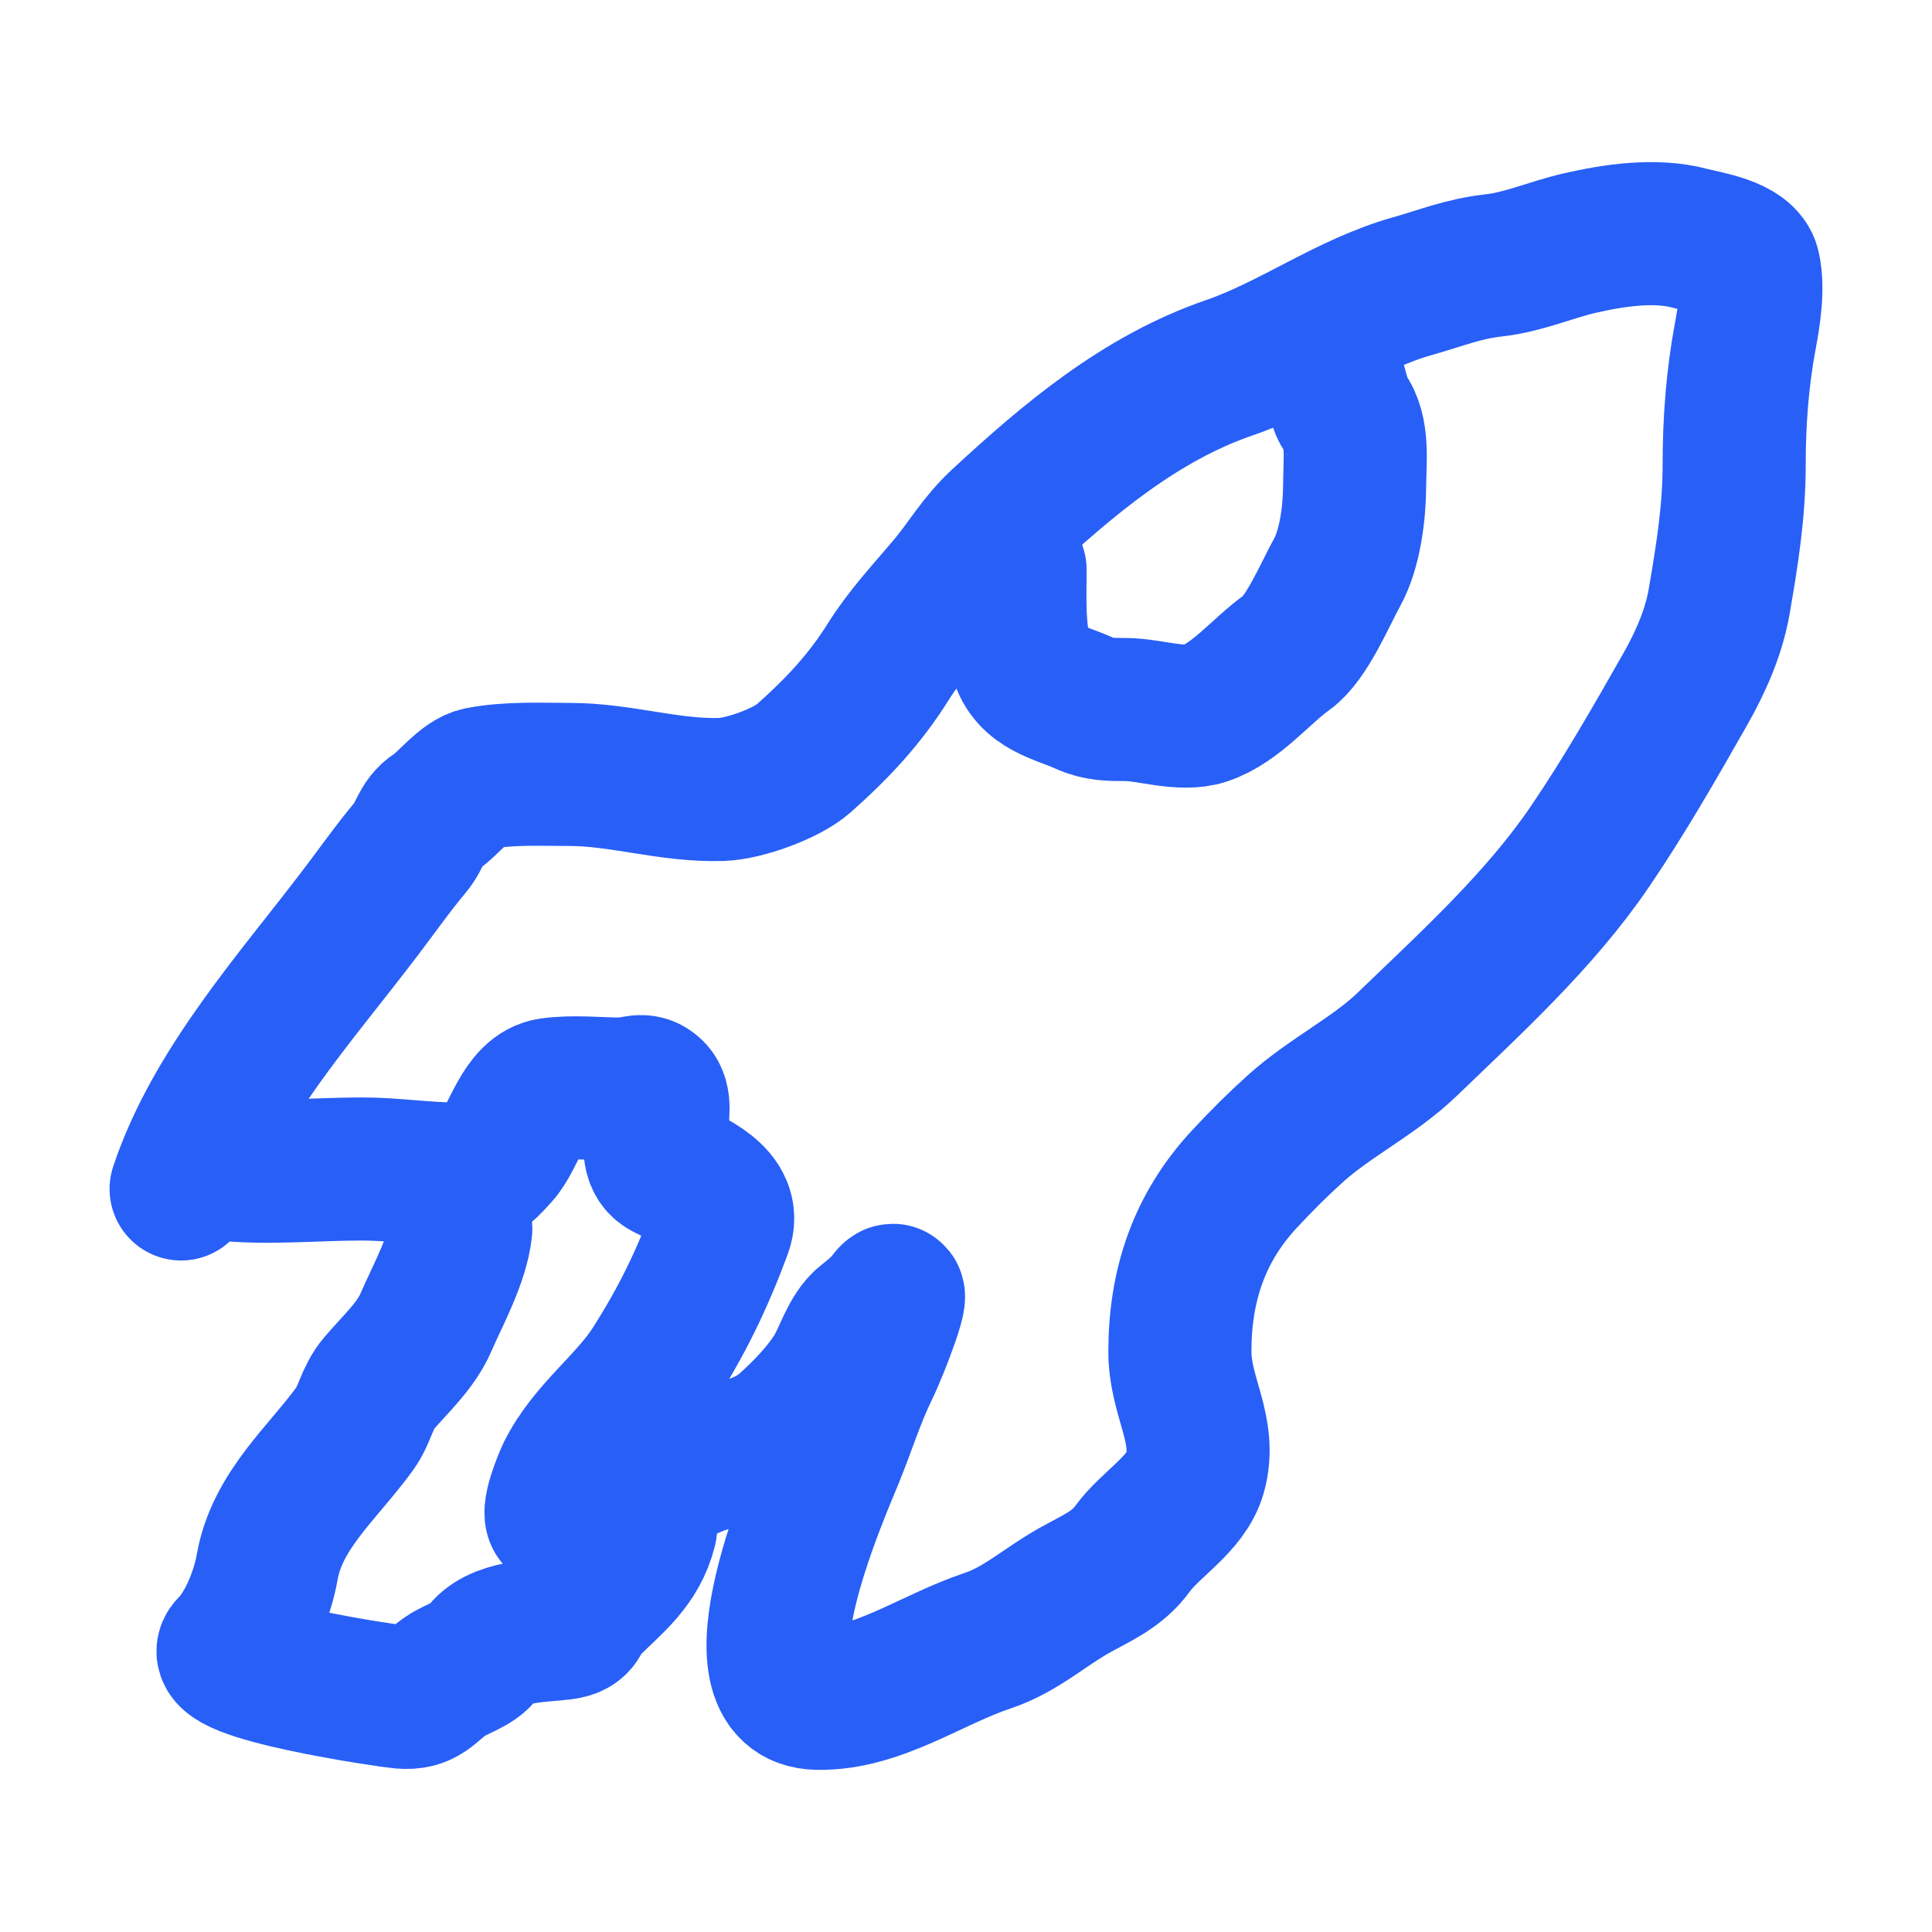
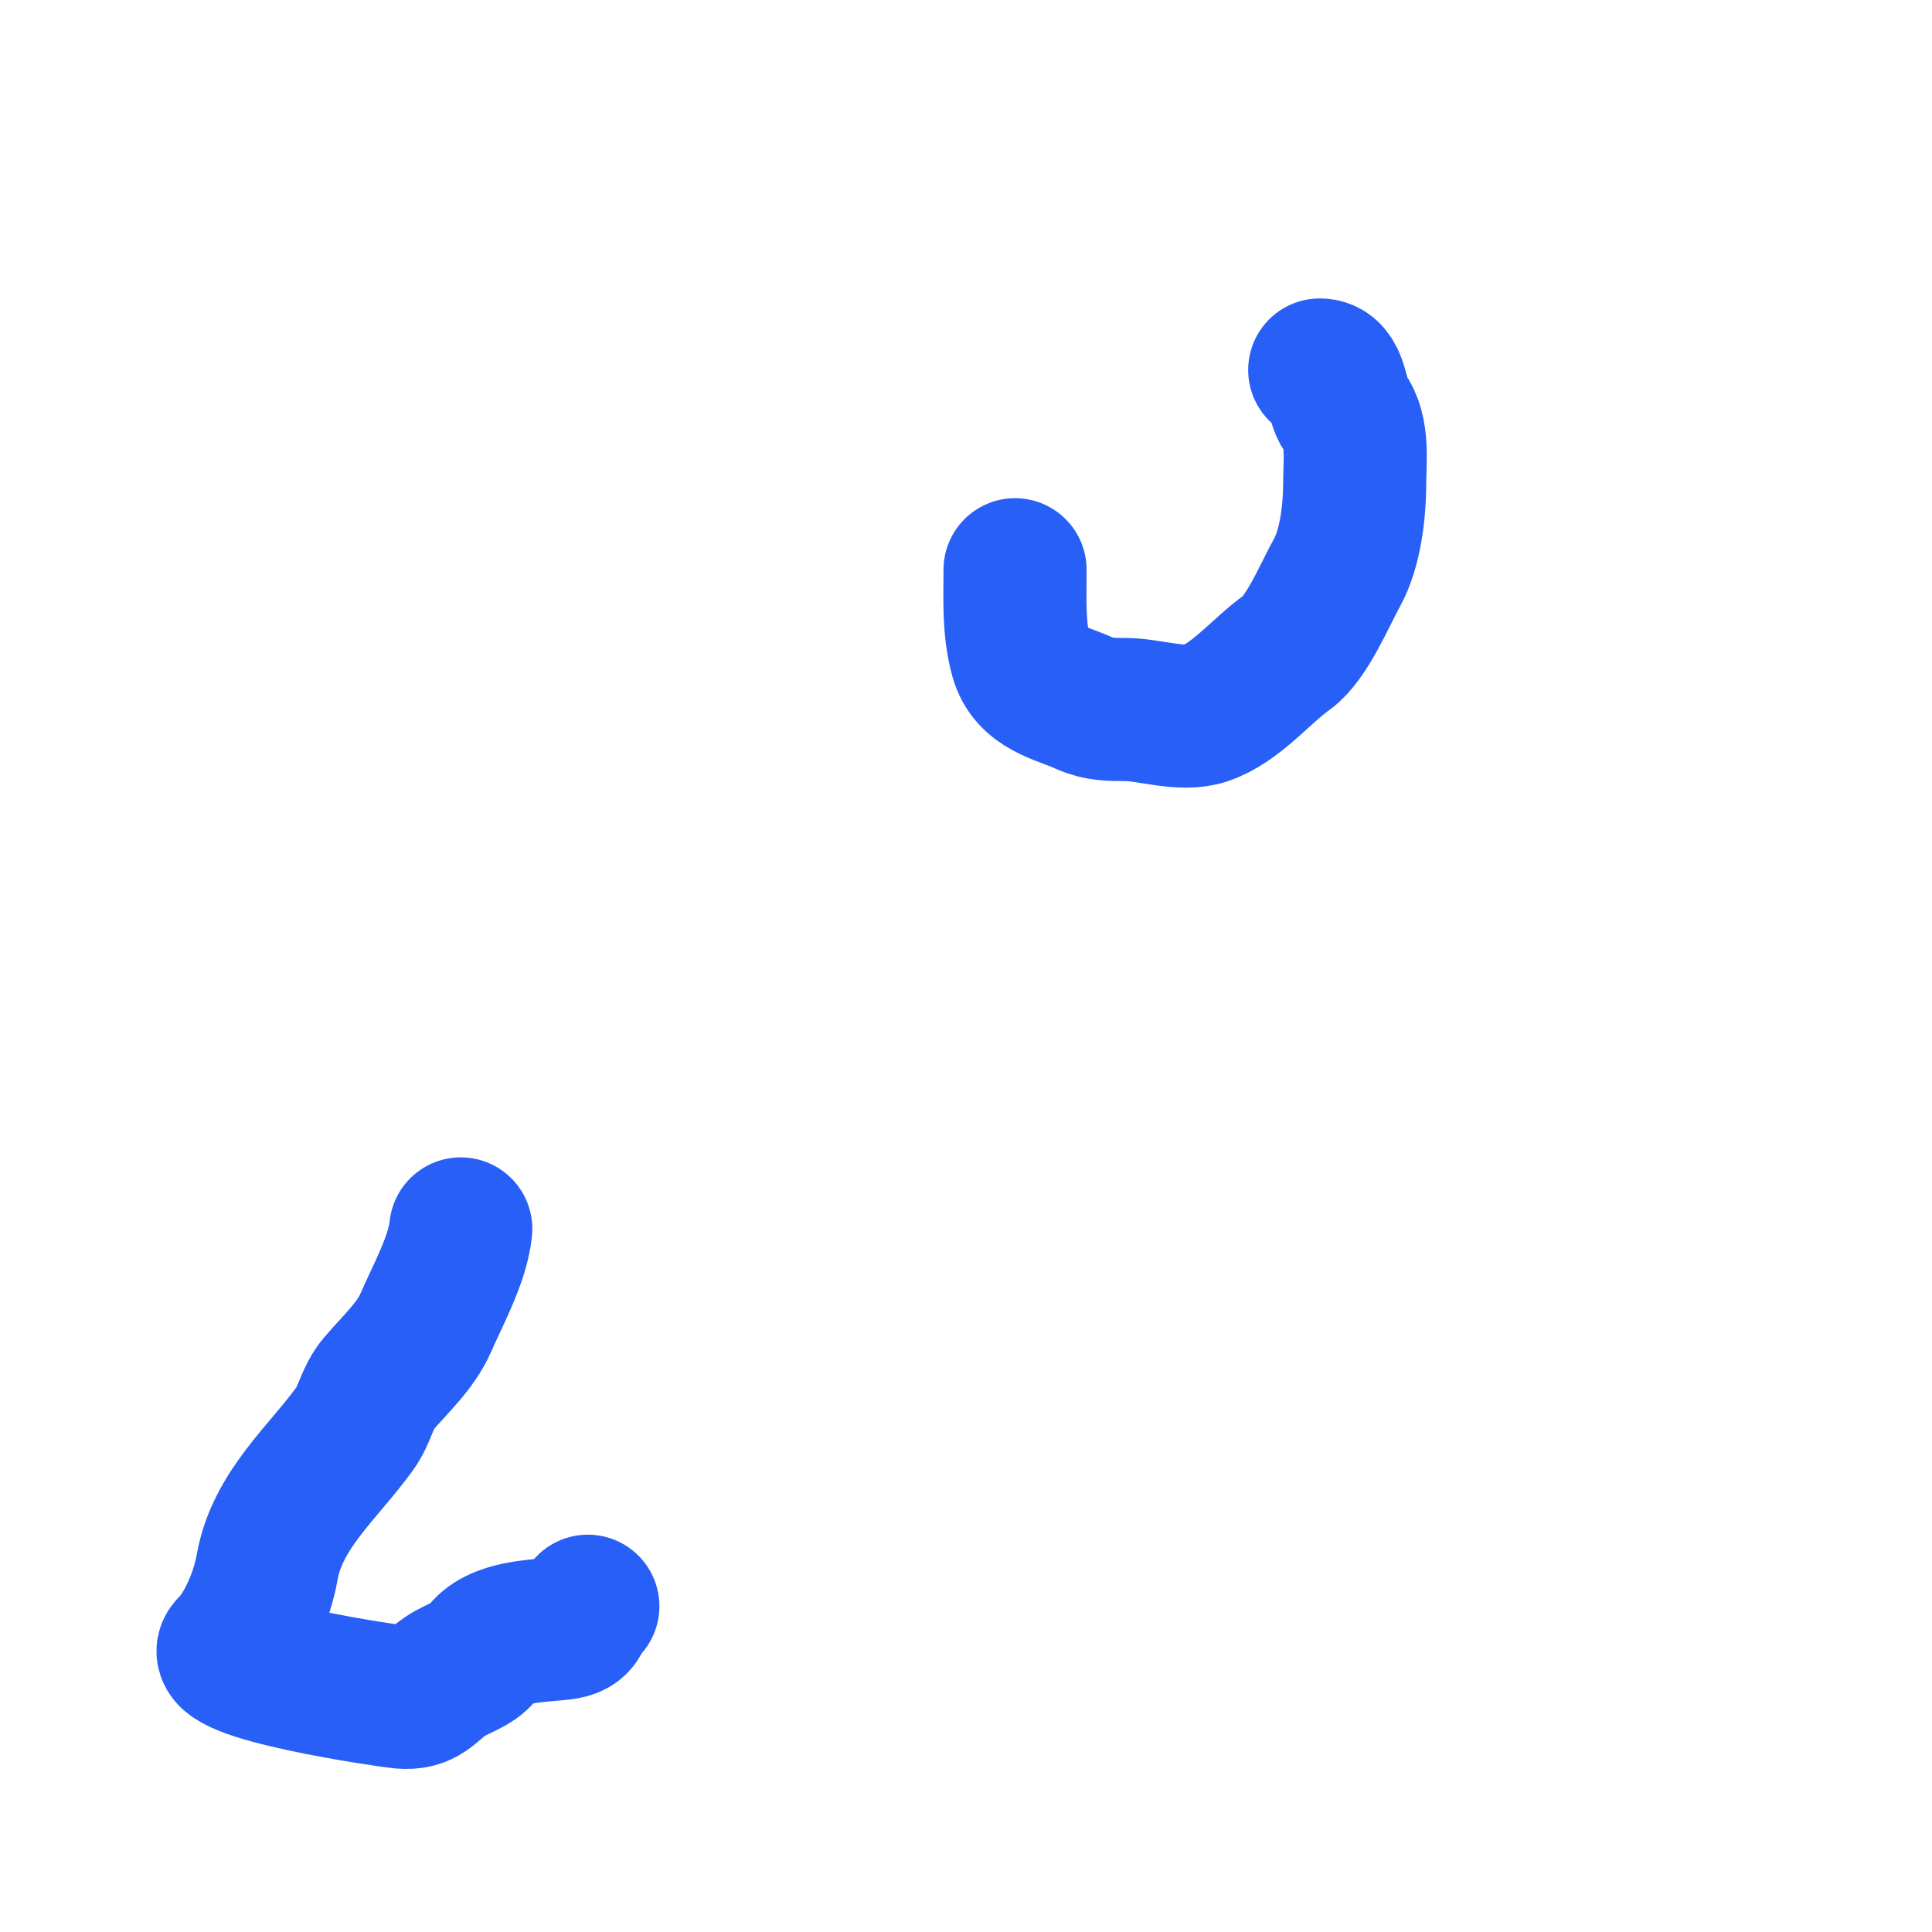
<svg xmlns="http://www.w3.org/2000/svg" width="48" height="48" viewBox="0 0 48 48" fill="none">
-   <path d="M5.493 29.043C6.619 29.168 7.827 29.043 9.001 29.043C9.743 29.043 10.592 29.167 11.262 29.167C11.932 29.167 11.957 29.146 12.385 28.671C12.785 28.227 12.989 27.163 13.681 27.065C14.241 26.985 14.871 27.058 15.432 27.058C15.774 27.058 15.974 26.883 16.218 27.127C16.614 27.524 15.926 28.693 16.535 29.015C17.148 29.34 18.209 29.728 17.899 30.559C17.432 31.815 16.946 32.814 16.231 33.937C15.625 34.889 14.643 35.555 14.115 36.611C14.053 36.736 13.657 37.671 13.881 37.721C14.269 37.807 14.82 37.314 15.17 37.204C15.879 36.981 16.515 36.723 17.21 36.425C17.941 36.112 18.932 36.014 19.54 35.467C19.985 35.066 20.439 34.601 20.753 34.102C20.994 33.719 21.151 33.103 21.511 32.82C21.723 32.653 21.928 32.485 22.09 32.269C22.454 31.784 21.817 33.461 21.552 34.005C21.196 34.739 20.992 35.421 20.684 36.177C20.305 37.106 18.077 42.152 20.312 42.194C21.801 42.222 23.128 41.232 24.544 40.76C25.347 40.493 25.953 39.929 26.681 39.52C27.243 39.203 27.754 39.007 28.142 38.472C28.581 37.867 29.47 37.367 29.686 36.611C29.994 35.534 29.314 34.712 29.314 33.578C29.314 31.948 29.783 30.509 30.927 29.284C31.347 28.833 31.737 28.443 32.188 28.037C33.048 27.262 34.14 26.738 34.966 25.941C36.536 24.427 38.248 22.875 39.501 21.034C40.358 19.774 41.119 18.443 41.872 17.119C42.254 16.446 42.581 15.705 42.713 14.94C42.912 13.784 43.085 12.711 43.085 11.542C43.085 10.475 43.164 9.403 43.361 8.351C43.456 7.844 43.566 7.168 43.45 6.649C43.341 6.155 42.375 6.024 41.975 5.918C41.119 5.691 40.101 5.846 39.267 6.035C38.541 6.2 37.858 6.511 37.116 6.593C36.347 6.679 35.803 6.909 35.09 7.11C33.484 7.563 32.111 8.597 30.541 9.137C28.338 9.894 26.548 11.408 24.868 12.962C24.315 13.473 24.016 14.026 23.551 14.575C23.049 15.169 22.495 15.762 22.076 16.429C21.476 17.386 20.8 18.102 19.967 18.842C19.541 19.221 18.487 19.596 17.927 19.614C16.64 19.655 15.43 19.241 14.157 19.241C13.419 19.241 12.658 19.2 11.93 19.338C11.534 19.413 11.15 19.965 10.8 20.193C10.466 20.41 10.442 20.761 10.2 21.047C9.77 21.558 9.372 22.126 8.966 22.66C7.37 24.765 5.35 26.99 4.5 29.539" stroke="#285FF7" stroke-width="3.555" stroke-linecap="round" />
-   <path d="M11.448 30.532C11.372 31.287 10.881 32.166 10.579 32.861C10.329 33.438 9.813 33.901 9.414 34.371C9.11 34.729 9.071 35.141 8.815 35.494C8.018 36.594 6.884 37.523 6.637 38.941C6.526 39.573 6.185 40.453 5.713 40.926C5.15 41.489 9.724 42.145 9.973 42.166C10.543 42.215 10.642 41.936 11.069 41.642C11.339 41.457 11.797 41.339 11.972 41.077C12.348 40.513 13.375 40.527 13.957 40.457C14.453 40.397 14.319 40.191 14.605 39.906C15.215 39.295 15.817 38.861 16.038 37.976" stroke="#285FF7" stroke-width="3.555" stroke-linecap="round" />
+   <path d="M11.448 30.532C11.372 31.287 10.881 32.166 10.579 32.861C10.329 33.438 9.813 33.901 9.414 34.371C9.11 34.729 9.071 35.141 8.815 35.494C8.018 36.594 6.884 37.523 6.637 38.941C6.526 39.573 6.185 40.453 5.713 40.926C5.15 41.489 9.724 42.145 9.973 42.166C10.543 42.215 10.642 41.936 11.069 41.642C11.339 41.457 11.797 41.339 11.972 41.077C12.348 40.513 13.375 40.527 13.957 40.457C14.453 40.397 14.319 40.191 14.605 39.906" stroke="#285FF7" stroke-width="3.555" stroke-linecap="round" />
  <path d="M25.219 14.155C25.219 14.895 25.177 15.606 25.371 16.319C25.58 17.086 26.334 17.194 26.956 17.477C27.289 17.628 27.596 17.628 27.956 17.628C28.563 17.628 29.352 17.919 29.934 17.725C30.704 17.468 31.323 16.674 31.974 16.209C32.471 15.854 32.925 14.751 33.222 14.217C33.547 13.63 33.656 12.704 33.656 12.039C33.656 11.495 33.762 10.706 33.408 10.246C33.187 9.959 33.245 9.192 32.788 9.192" stroke="#285FF7" stroke-width="3.555" stroke-linecap="round" />
</svg>